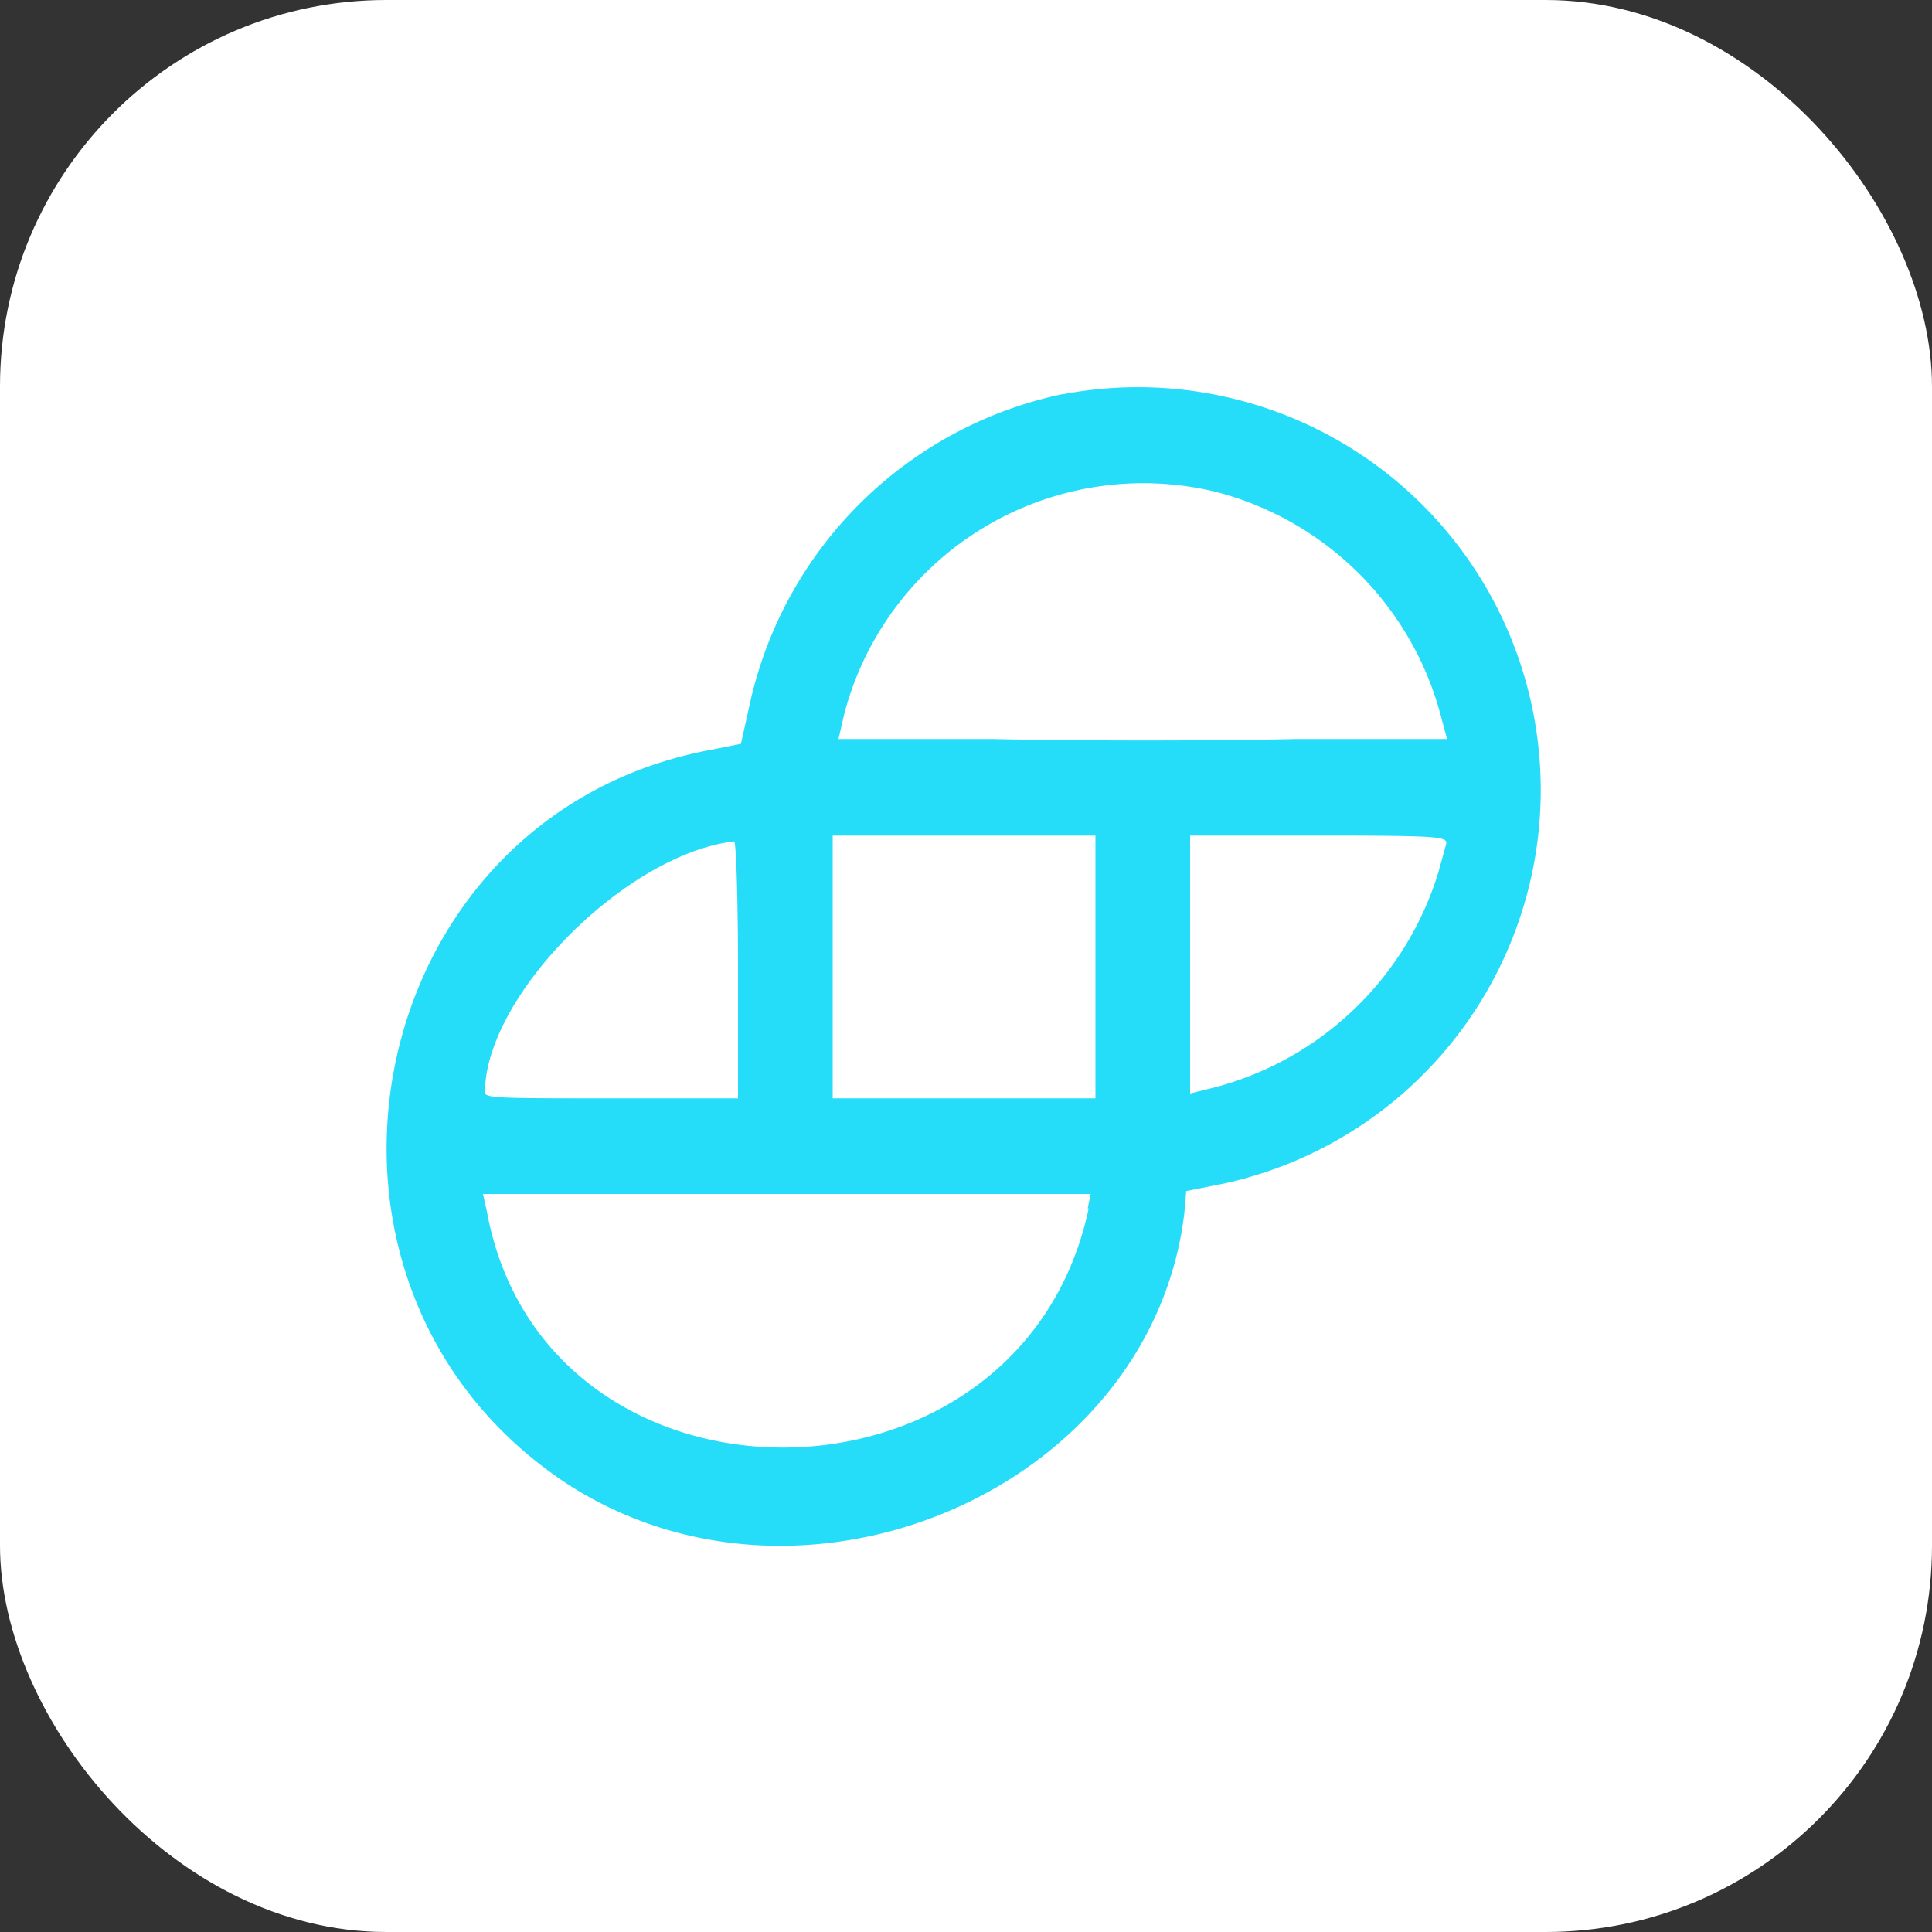
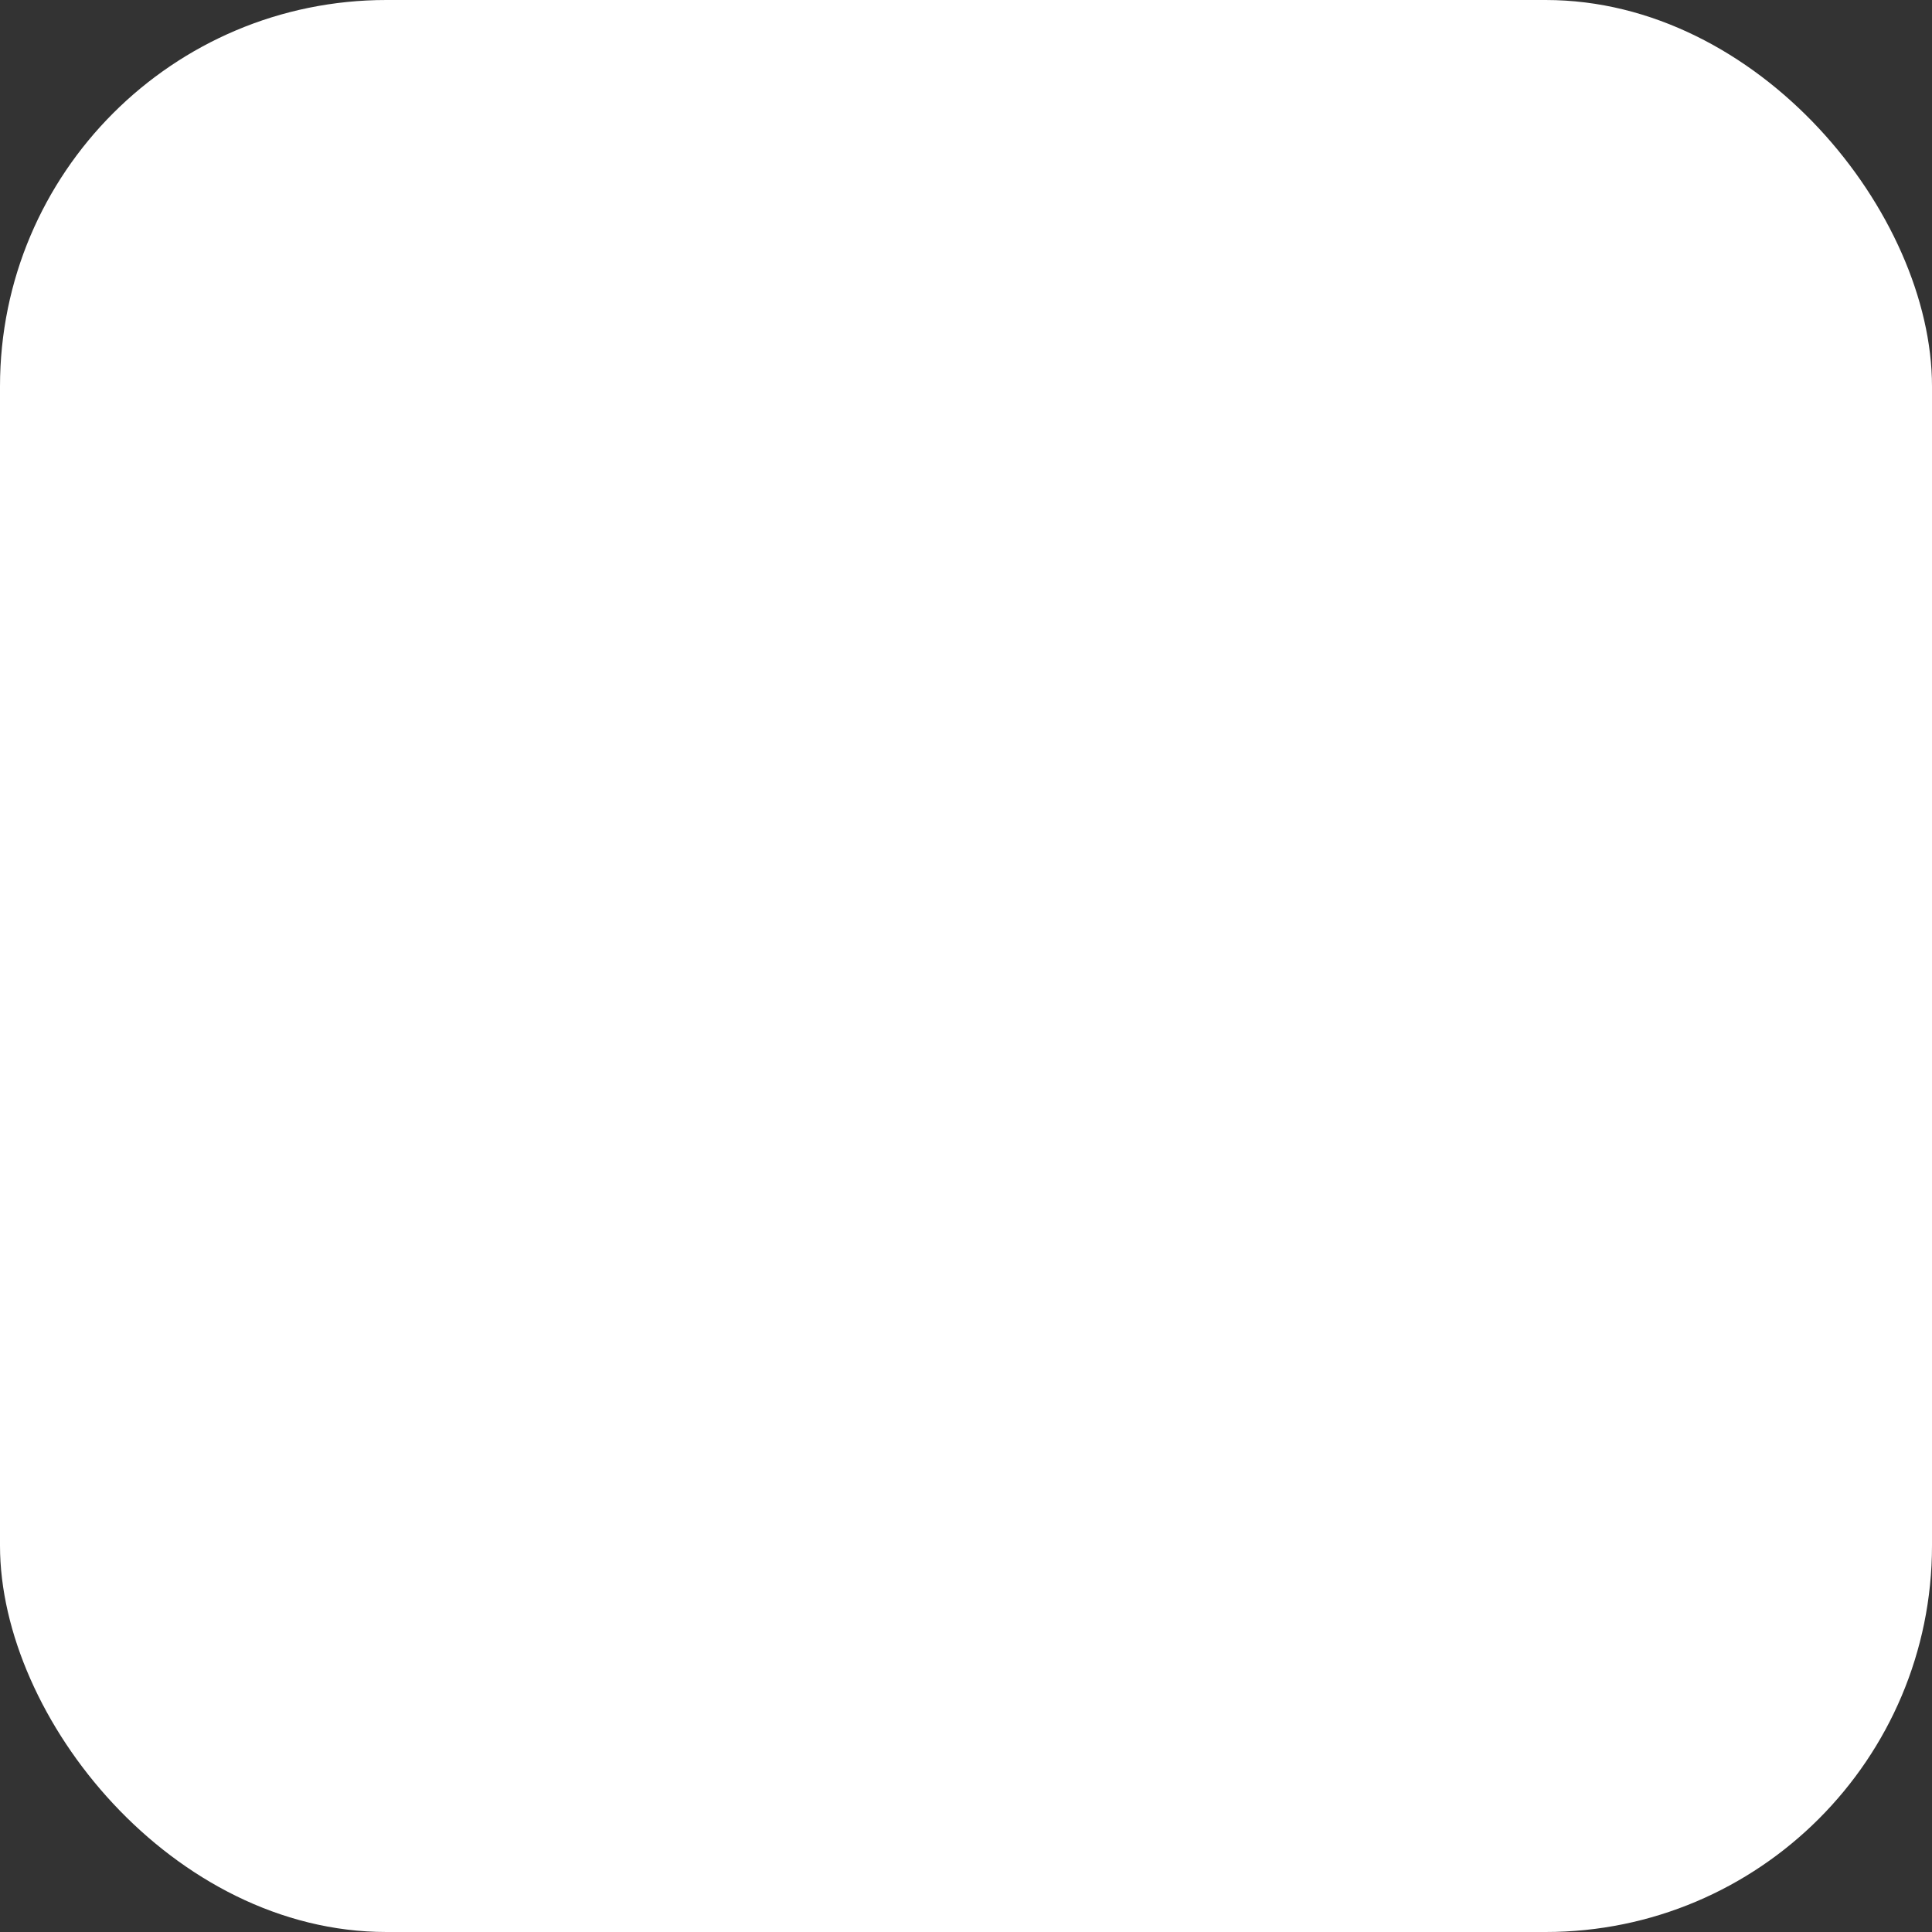
<svg xmlns="http://www.w3.org/2000/svg" fill="none" viewBox="0 0 20 20">
  <rect x="0" y="0" width="20" height="20" fill="#333333" stroke="none" />
  <rect width="20" height="20" fill="#fff" rx="4" />
-   <path fill="#26DDF9" fill-rule="evenodd" d="M11 4.08a4.2 4.2 0 0 0-3.23 3.17l-.1.45-.3.06c-3.65.67-4.61 5.55-1.5 7.6 2.47 1.6 6.05.04 6.39-2.8l.02-.23.4-.08a4.17 4.17 0 0 0-1.67-8.17Zm1.58 1.01a3.25 3.25 0 0 1 2.33 2.3l.07.26h-1.56c-.86.02-2.28.02-3.15 0H8.68l.06-.26a3.2 3.2 0 0 1 3.84-2.3Zm-1.24 4.92v1.36H8.62V8.65h2.72v1.36Zm3.63-1.27-.08.29a3.3 3.3 0 0 1-2.29 2.22l-.28.07V8.65h1.34c1.25 0 1.33.01 1.31.09Zm-7.33 1.3v1.33H6.33c-1.12 0-1.31 0-1.31-.06 0-1 1.46-2.47 2.58-2.6.02 0 .04.6.04 1.33Zm3.63 2.47c-.7 3.29-5.63 3.3-6.23.03L5 12.36h6.29l-.03.15Z" clip-rule="evenodd" />
</svg>